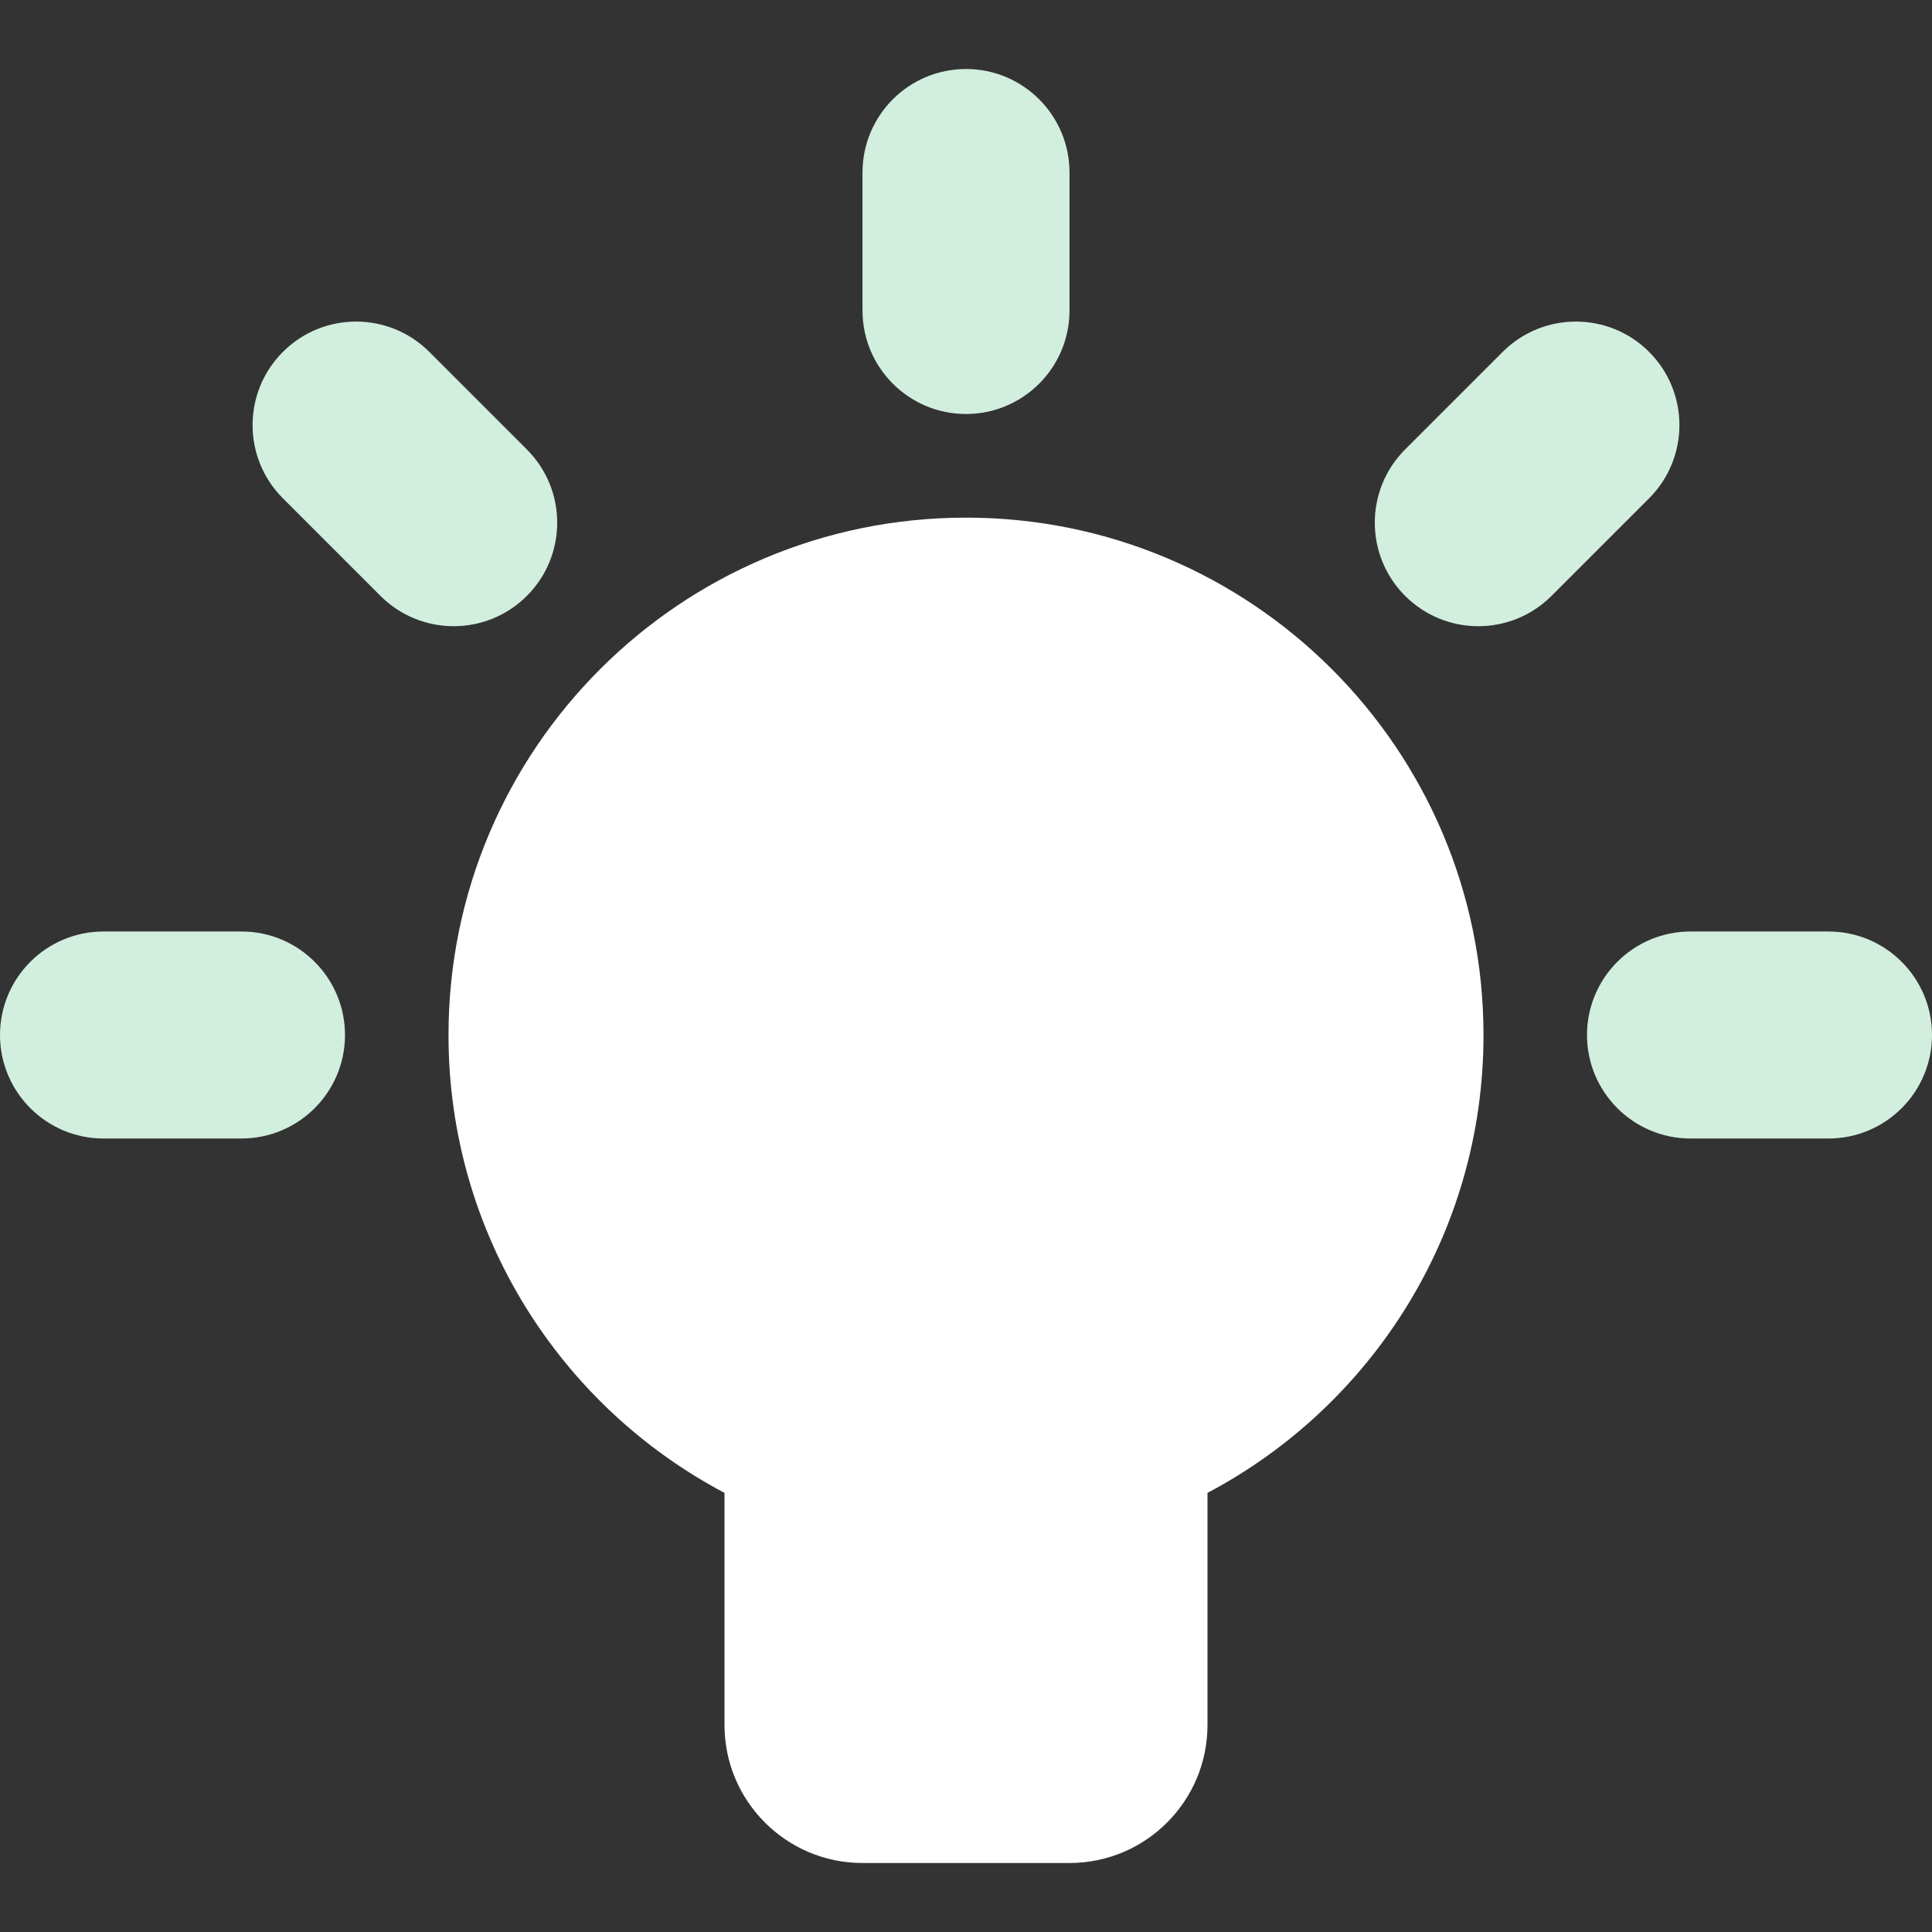
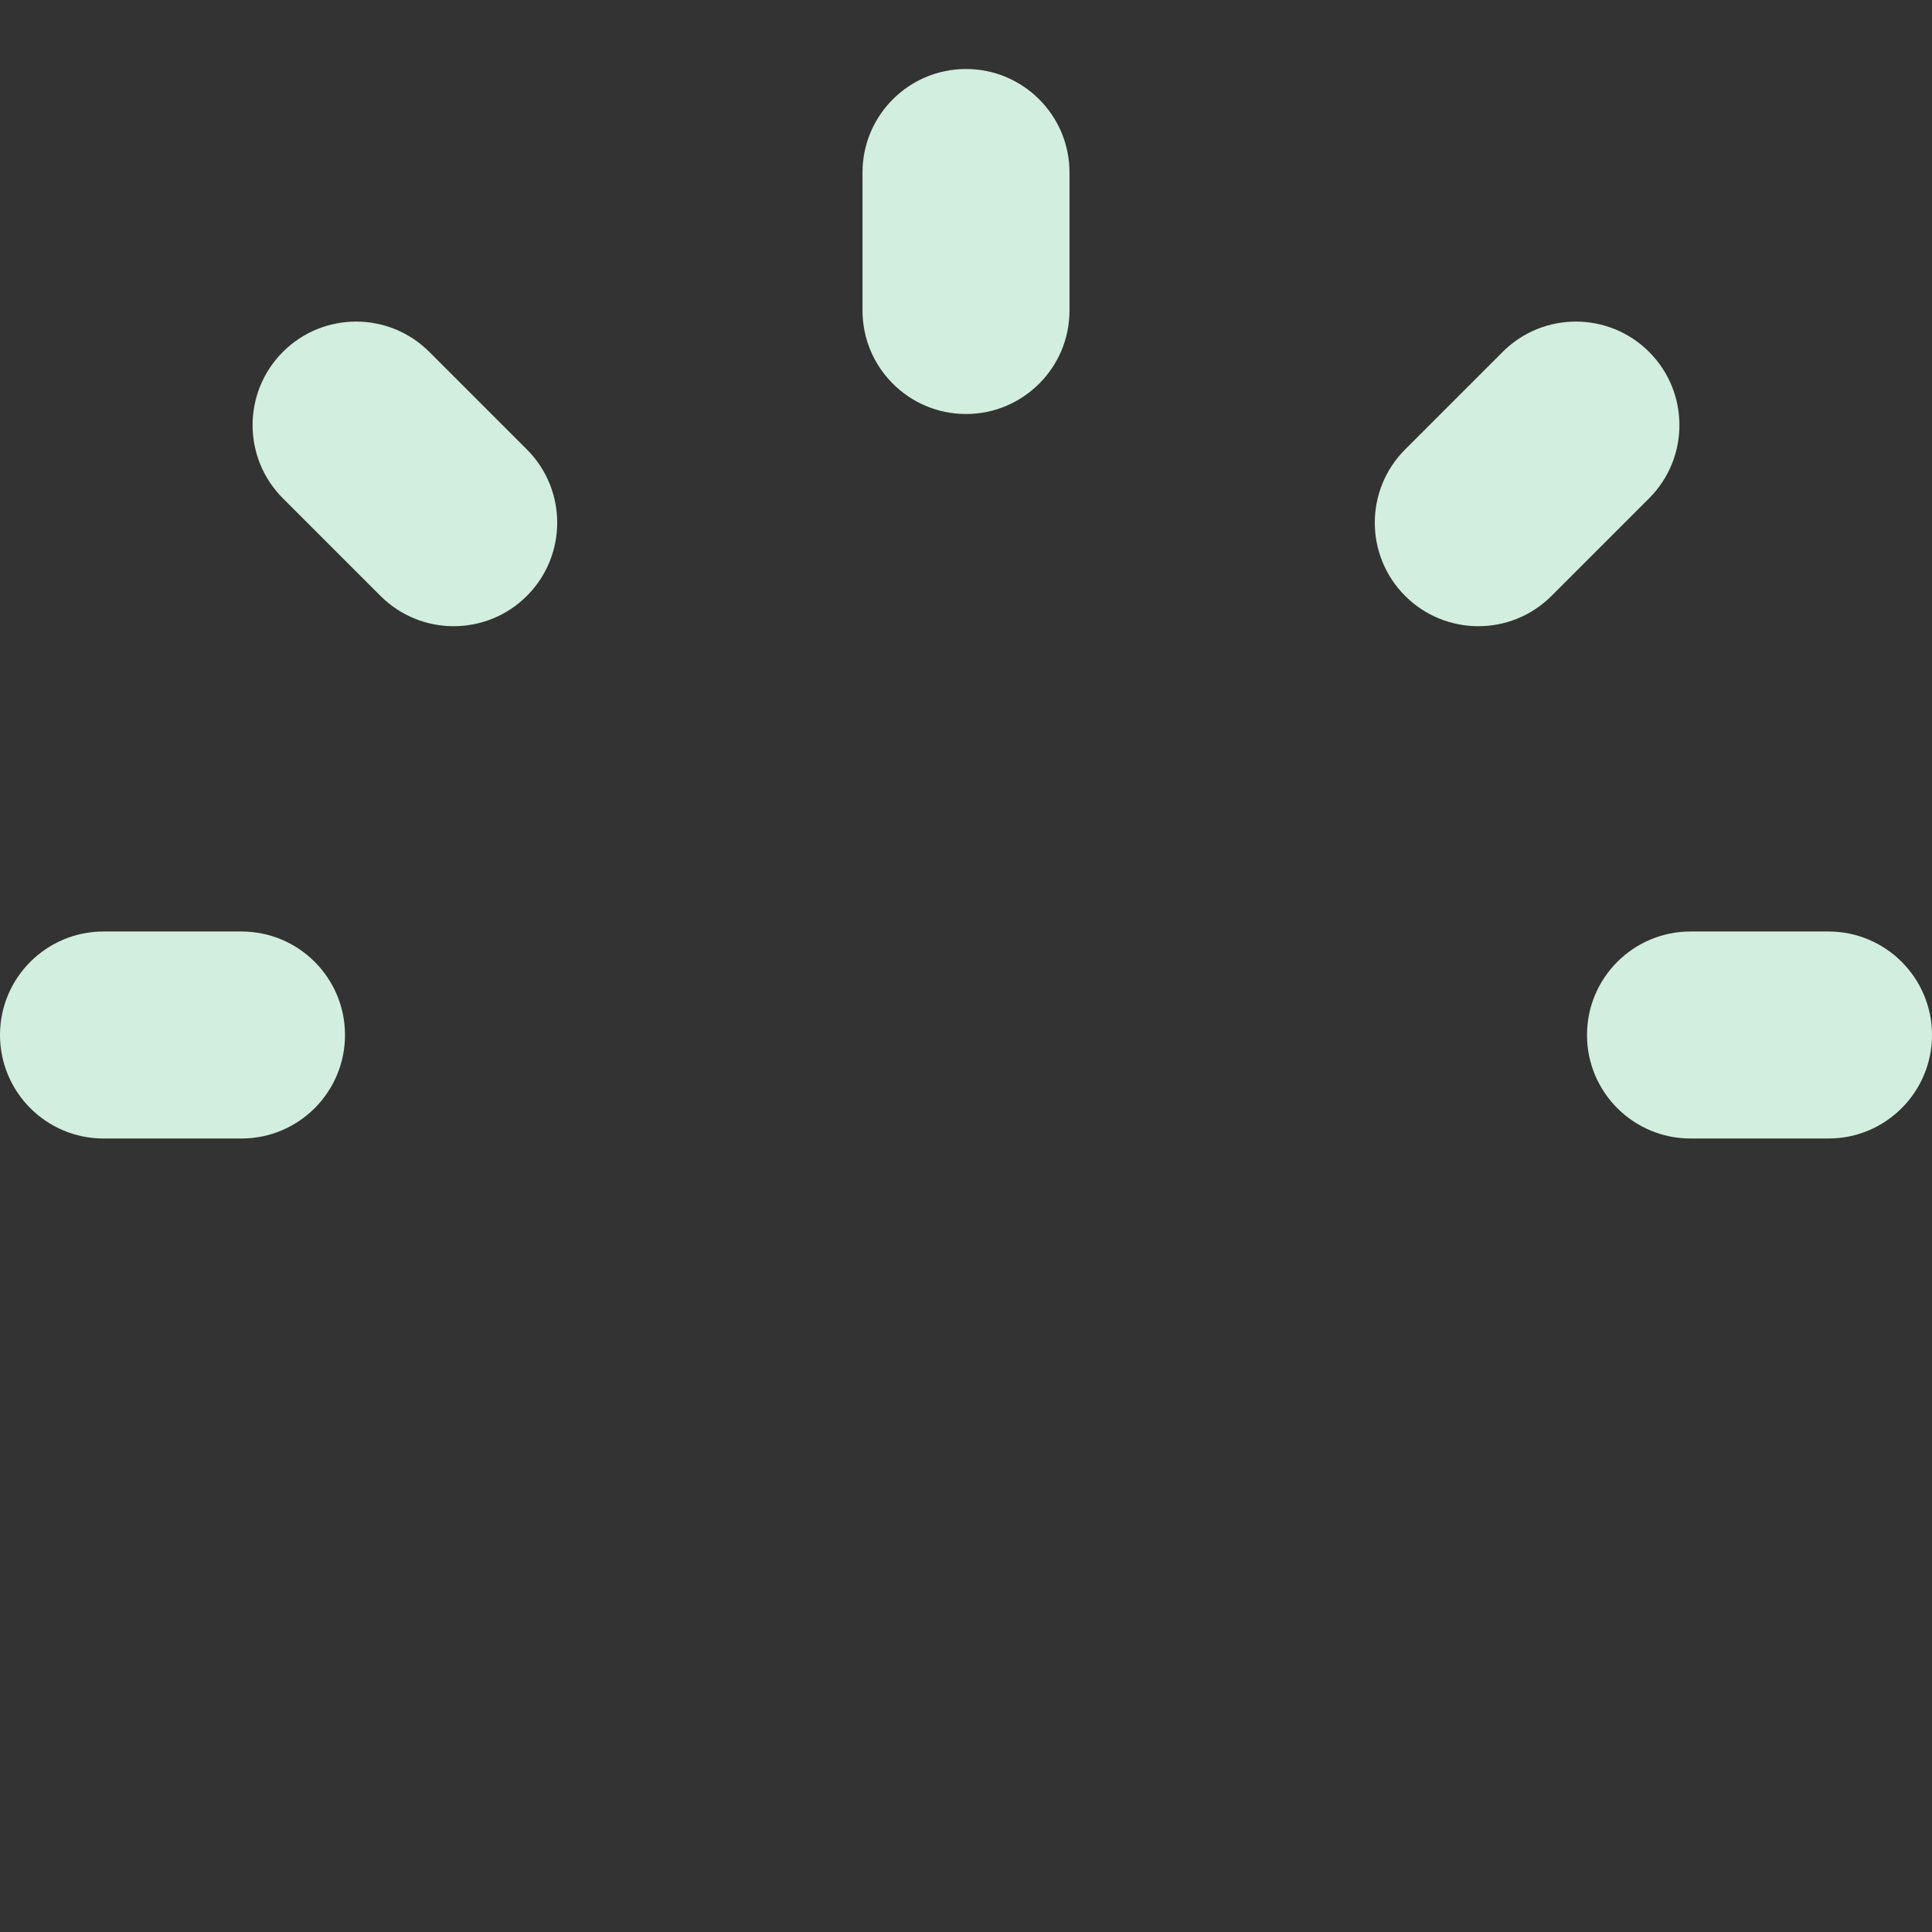
<svg xmlns="http://www.w3.org/2000/svg" fill="none" viewBox="0 0 14 14">
  <rect x="0" y="0" width="14" height="14" fill="#333333" stroke="none" />
  <g>
    <path id="Union" fill="#d2eede" fill-rule="evenodd" d="M7.75 1.25C7.75 0.836 7.414 0.5 7 0.5s-0.75 0.336 -0.75 0.75v1c0 0.414 0.336 0.75 0.75 0.75s0.75 -0.336 0.75 -0.75v-1Zm2.432 2.007c-0.293 0.293 -0.293 0.768 0 1.061 0.293 0.293 0.768 0.293 1.061 0l0.707 -0.707c0.293 -0.293 0.293 -0.768 0 -1.061 -0.293 -0.293 -0.768 -0.293 -1.061 0l-0.707 0.707ZM0 7.5c0 -0.414 0.336 -0.75 0.75 -0.75h1c0.414 0 0.75 0.336 0.75 0.75s-0.336 0.75 -0.75 0.75h-1C0.336 8.25 0 7.914 0 7.5Zm11.5 0c0 -0.414 0.336 -0.75 0.75 -0.75h1c0.414 0 0.75 0.336 0.75 0.75s-0.336 0.75 -0.75 0.75h-1c-0.414 0 -0.75 -0.336 -0.75 -0.75ZM3.818 4.318c0.293 -0.293 0.293 -0.768 0 -1.061l-0.707 -0.707c-0.293 -0.293 -0.768 -0.293 -1.061 0 -0.293 0.293 -0.293 0.768 0 1.061l0.707 0.707c0.293 0.293 0.768 0.293 1.061 0Z" clip-rule="evenodd" stroke-width="1" />
-     <path id="Union_2" fill="#fff" fill-rule="evenodd" d="M8.75 10.818c1.189 -0.629 2 -1.878 2 -3.317 0 -2.071 -1.679 -3.75 -3.75 -3.75 -2.071 0 -3.75 1.679 -3.75 3.75 0 1.439 0.811 2.689 2 3.317V12.5c0 0.552 0.448 1 1 1h1.5c0.552 0 1 -0.448 1 -1v-1.683Z" clip-rule="evenodd" stroke-width="1" />
  </g>
</svg>